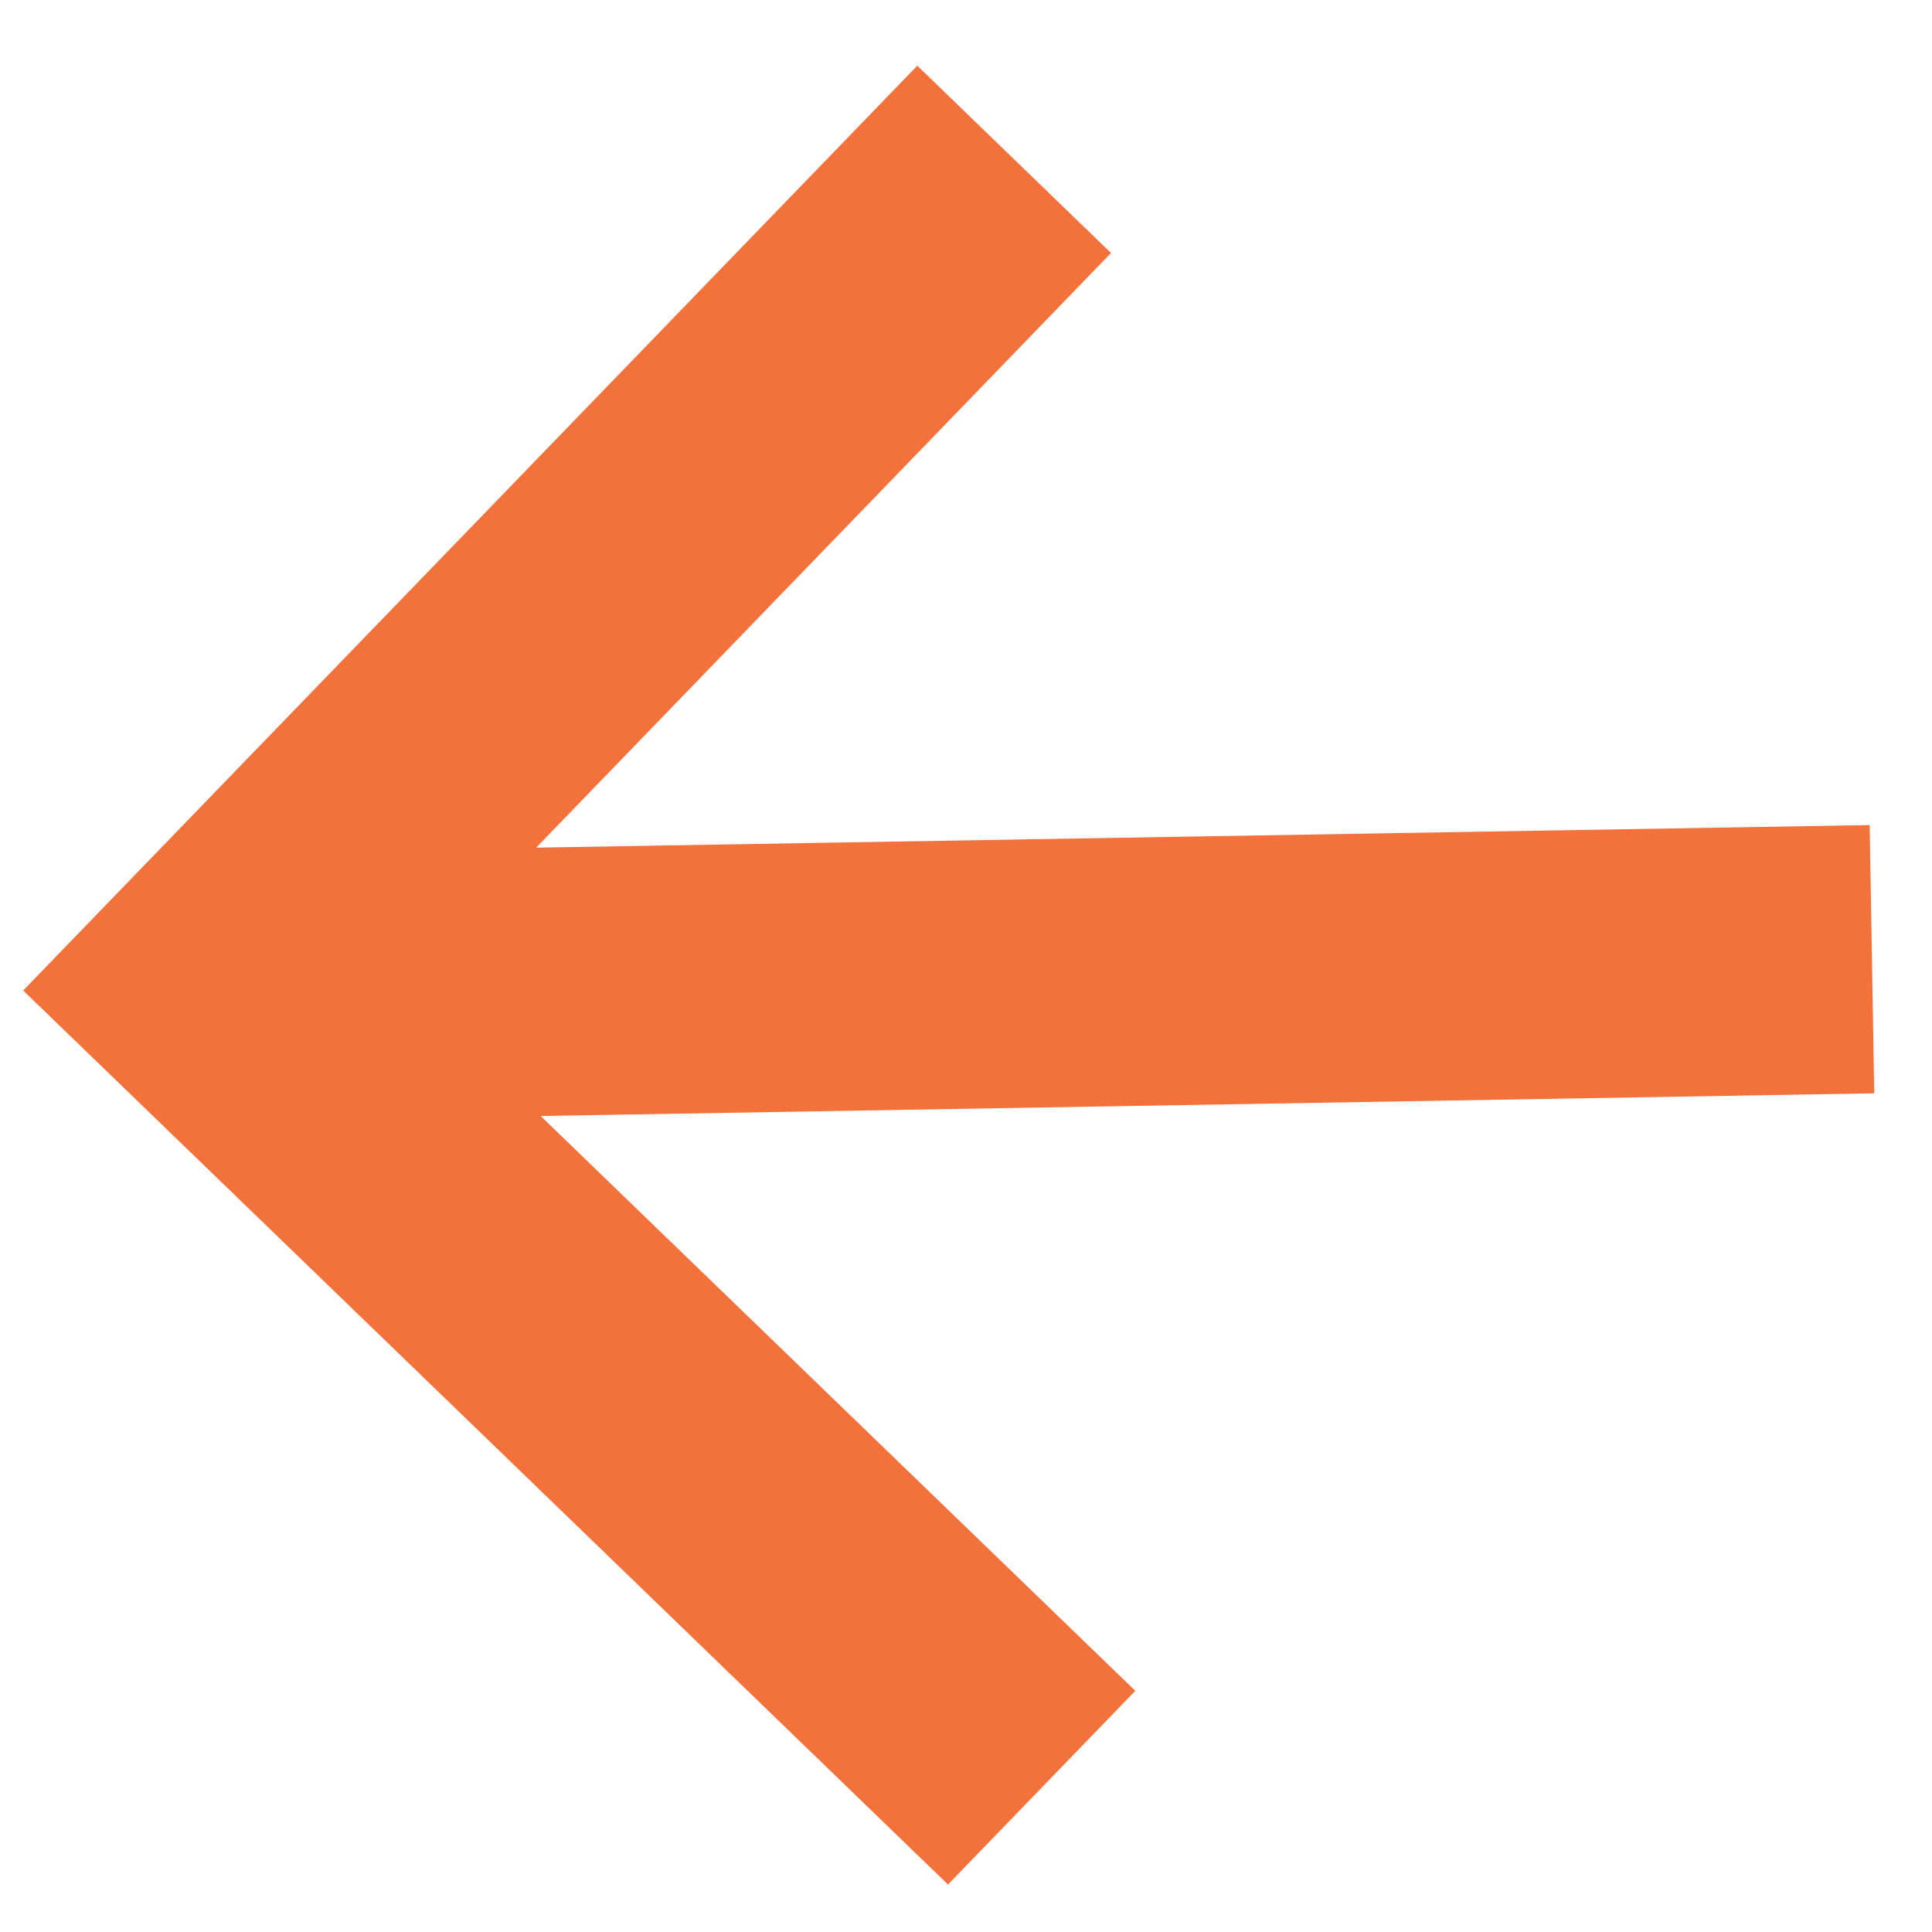
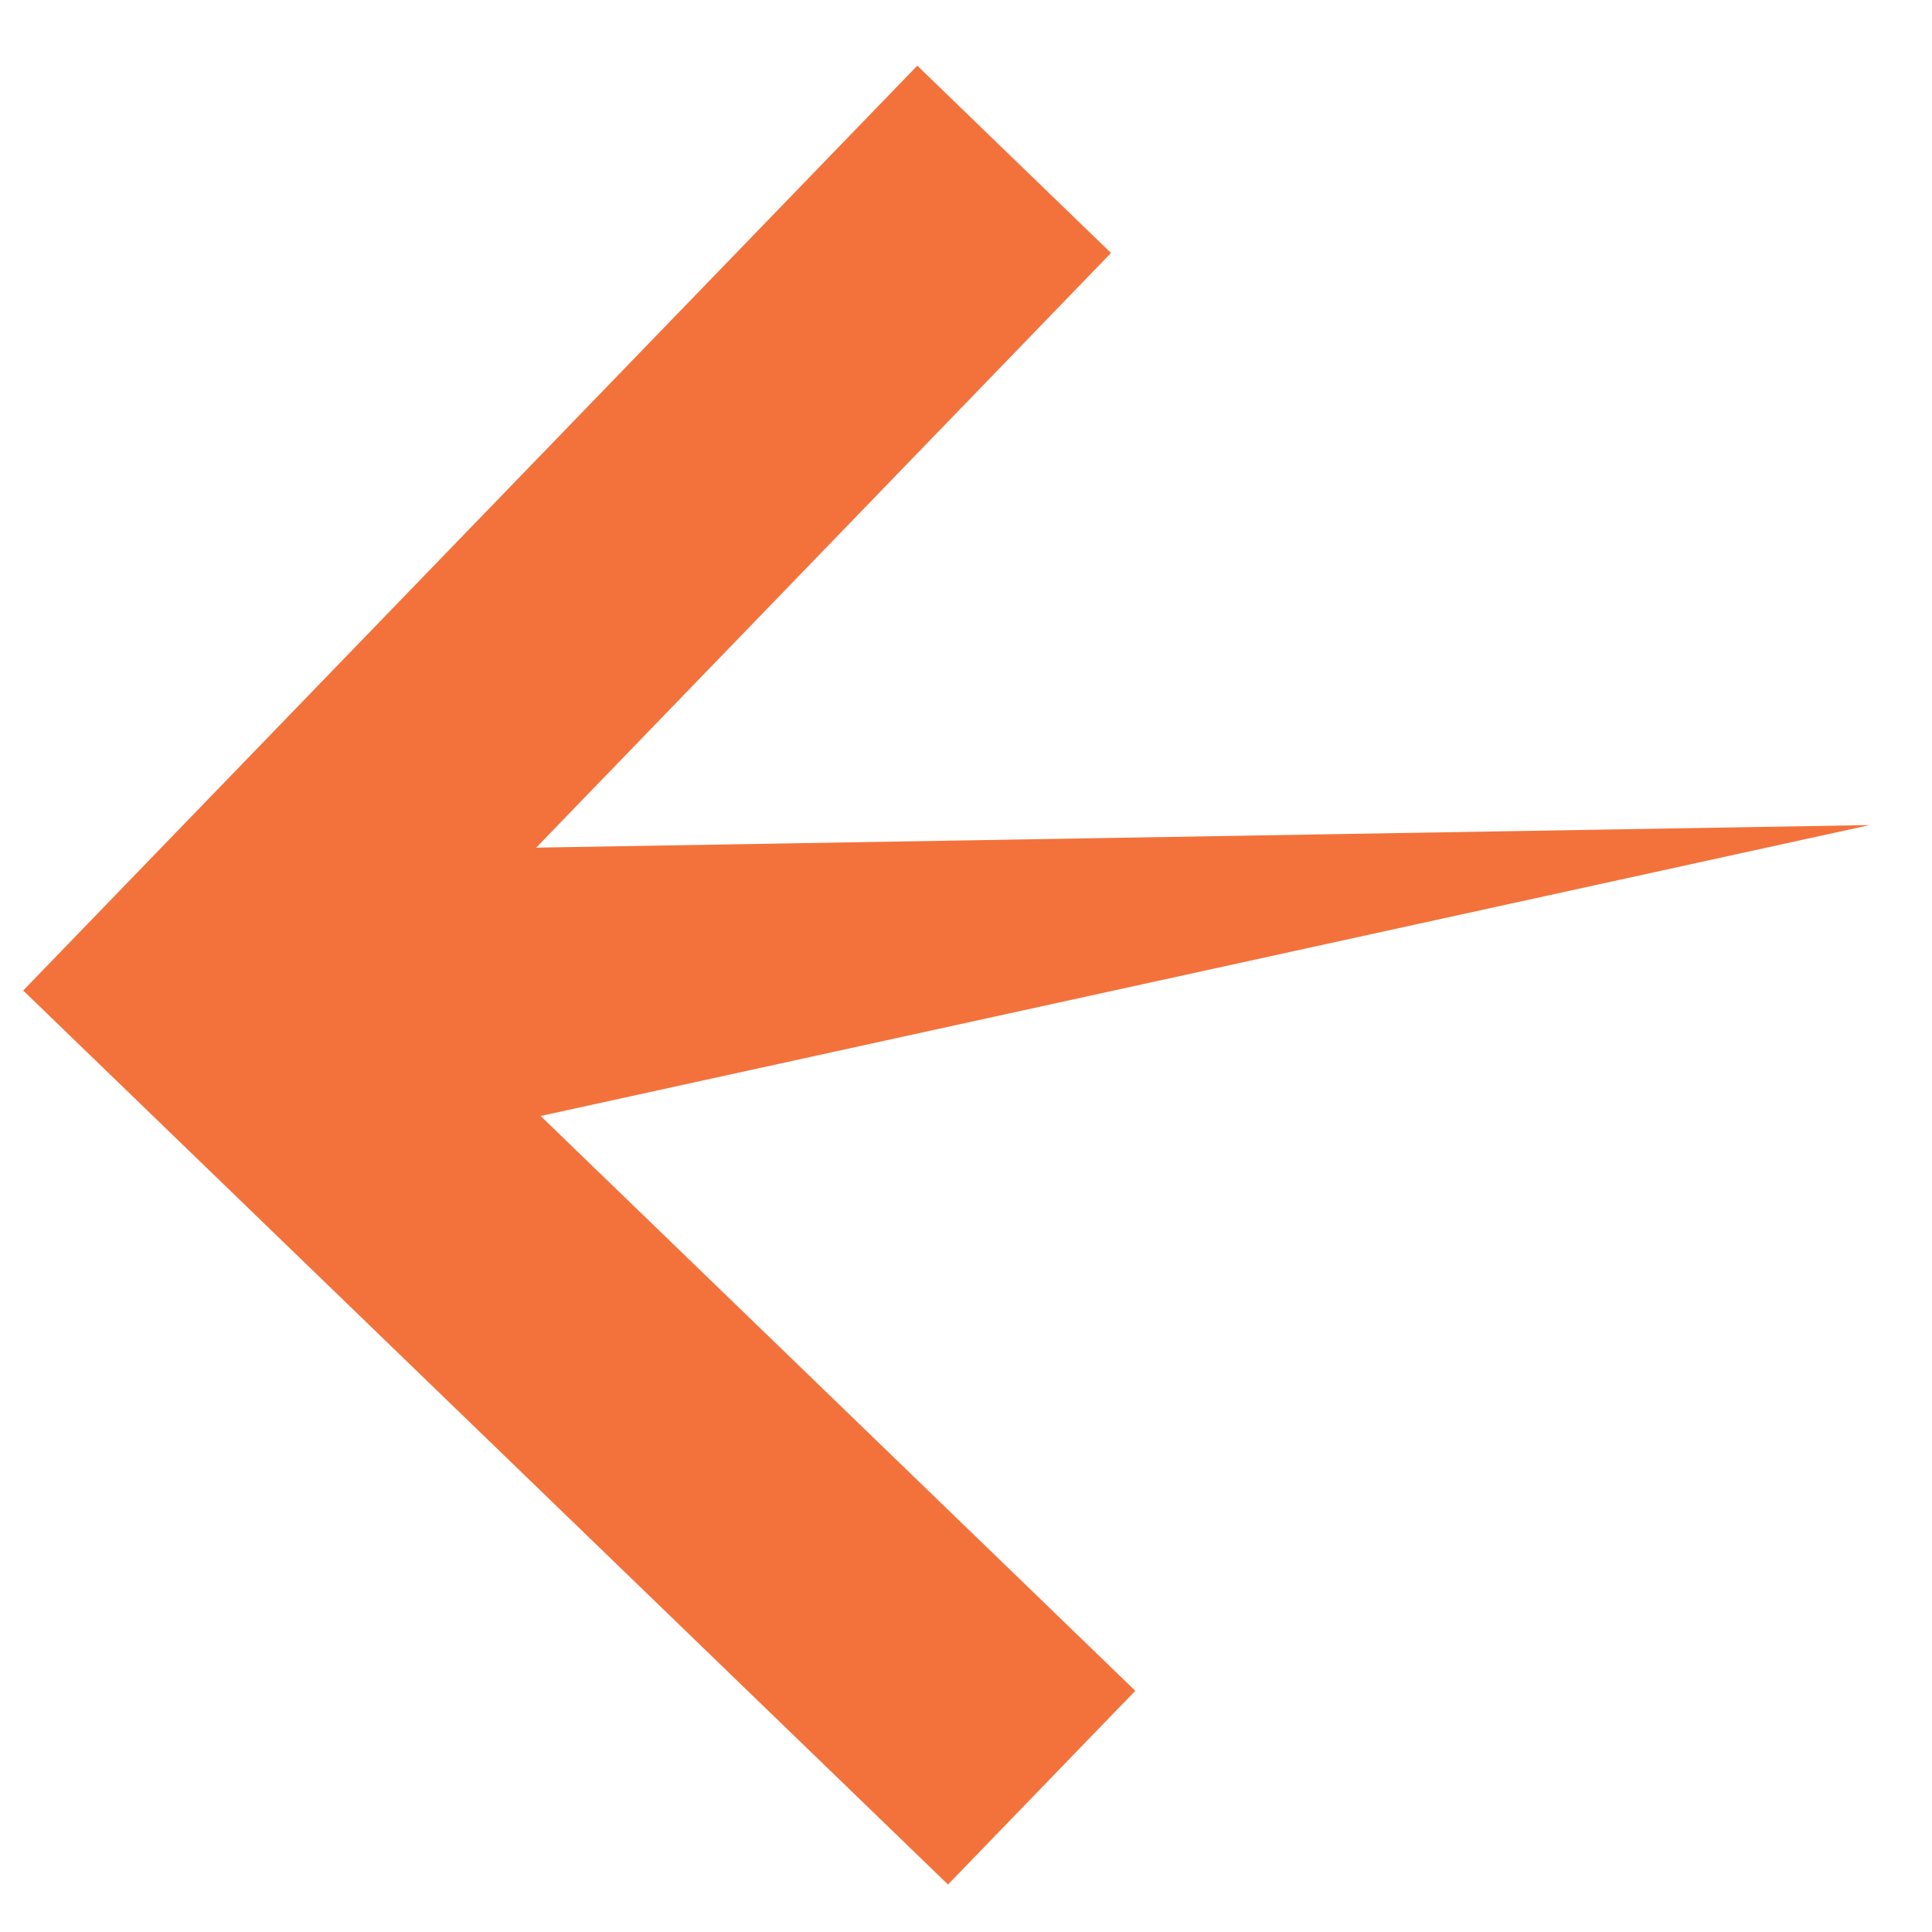
<svg xmlns="http://www.w3.org/2000/svg" width="19" height="19" viewBox="0 0 19 19" fill="none">
-   <path d="M18.387 8.114L18.432 10.752L5.317 10.975L11.165 16.628L9.323 18.533L0.228 9.741L9.021 0.646L10.926 2.488L5.273 8.336L18.387 8.114Z" fill="#F3723B" />
+   <path d="M18.387 8.114L5.317 10.975L11.165 16.628L9.323 18.533L0.228 9.741L9.021 0.646L10.926 2.488L5.273 8.336L18.387 8.114Z" fill="#F3723B" />
</svg>